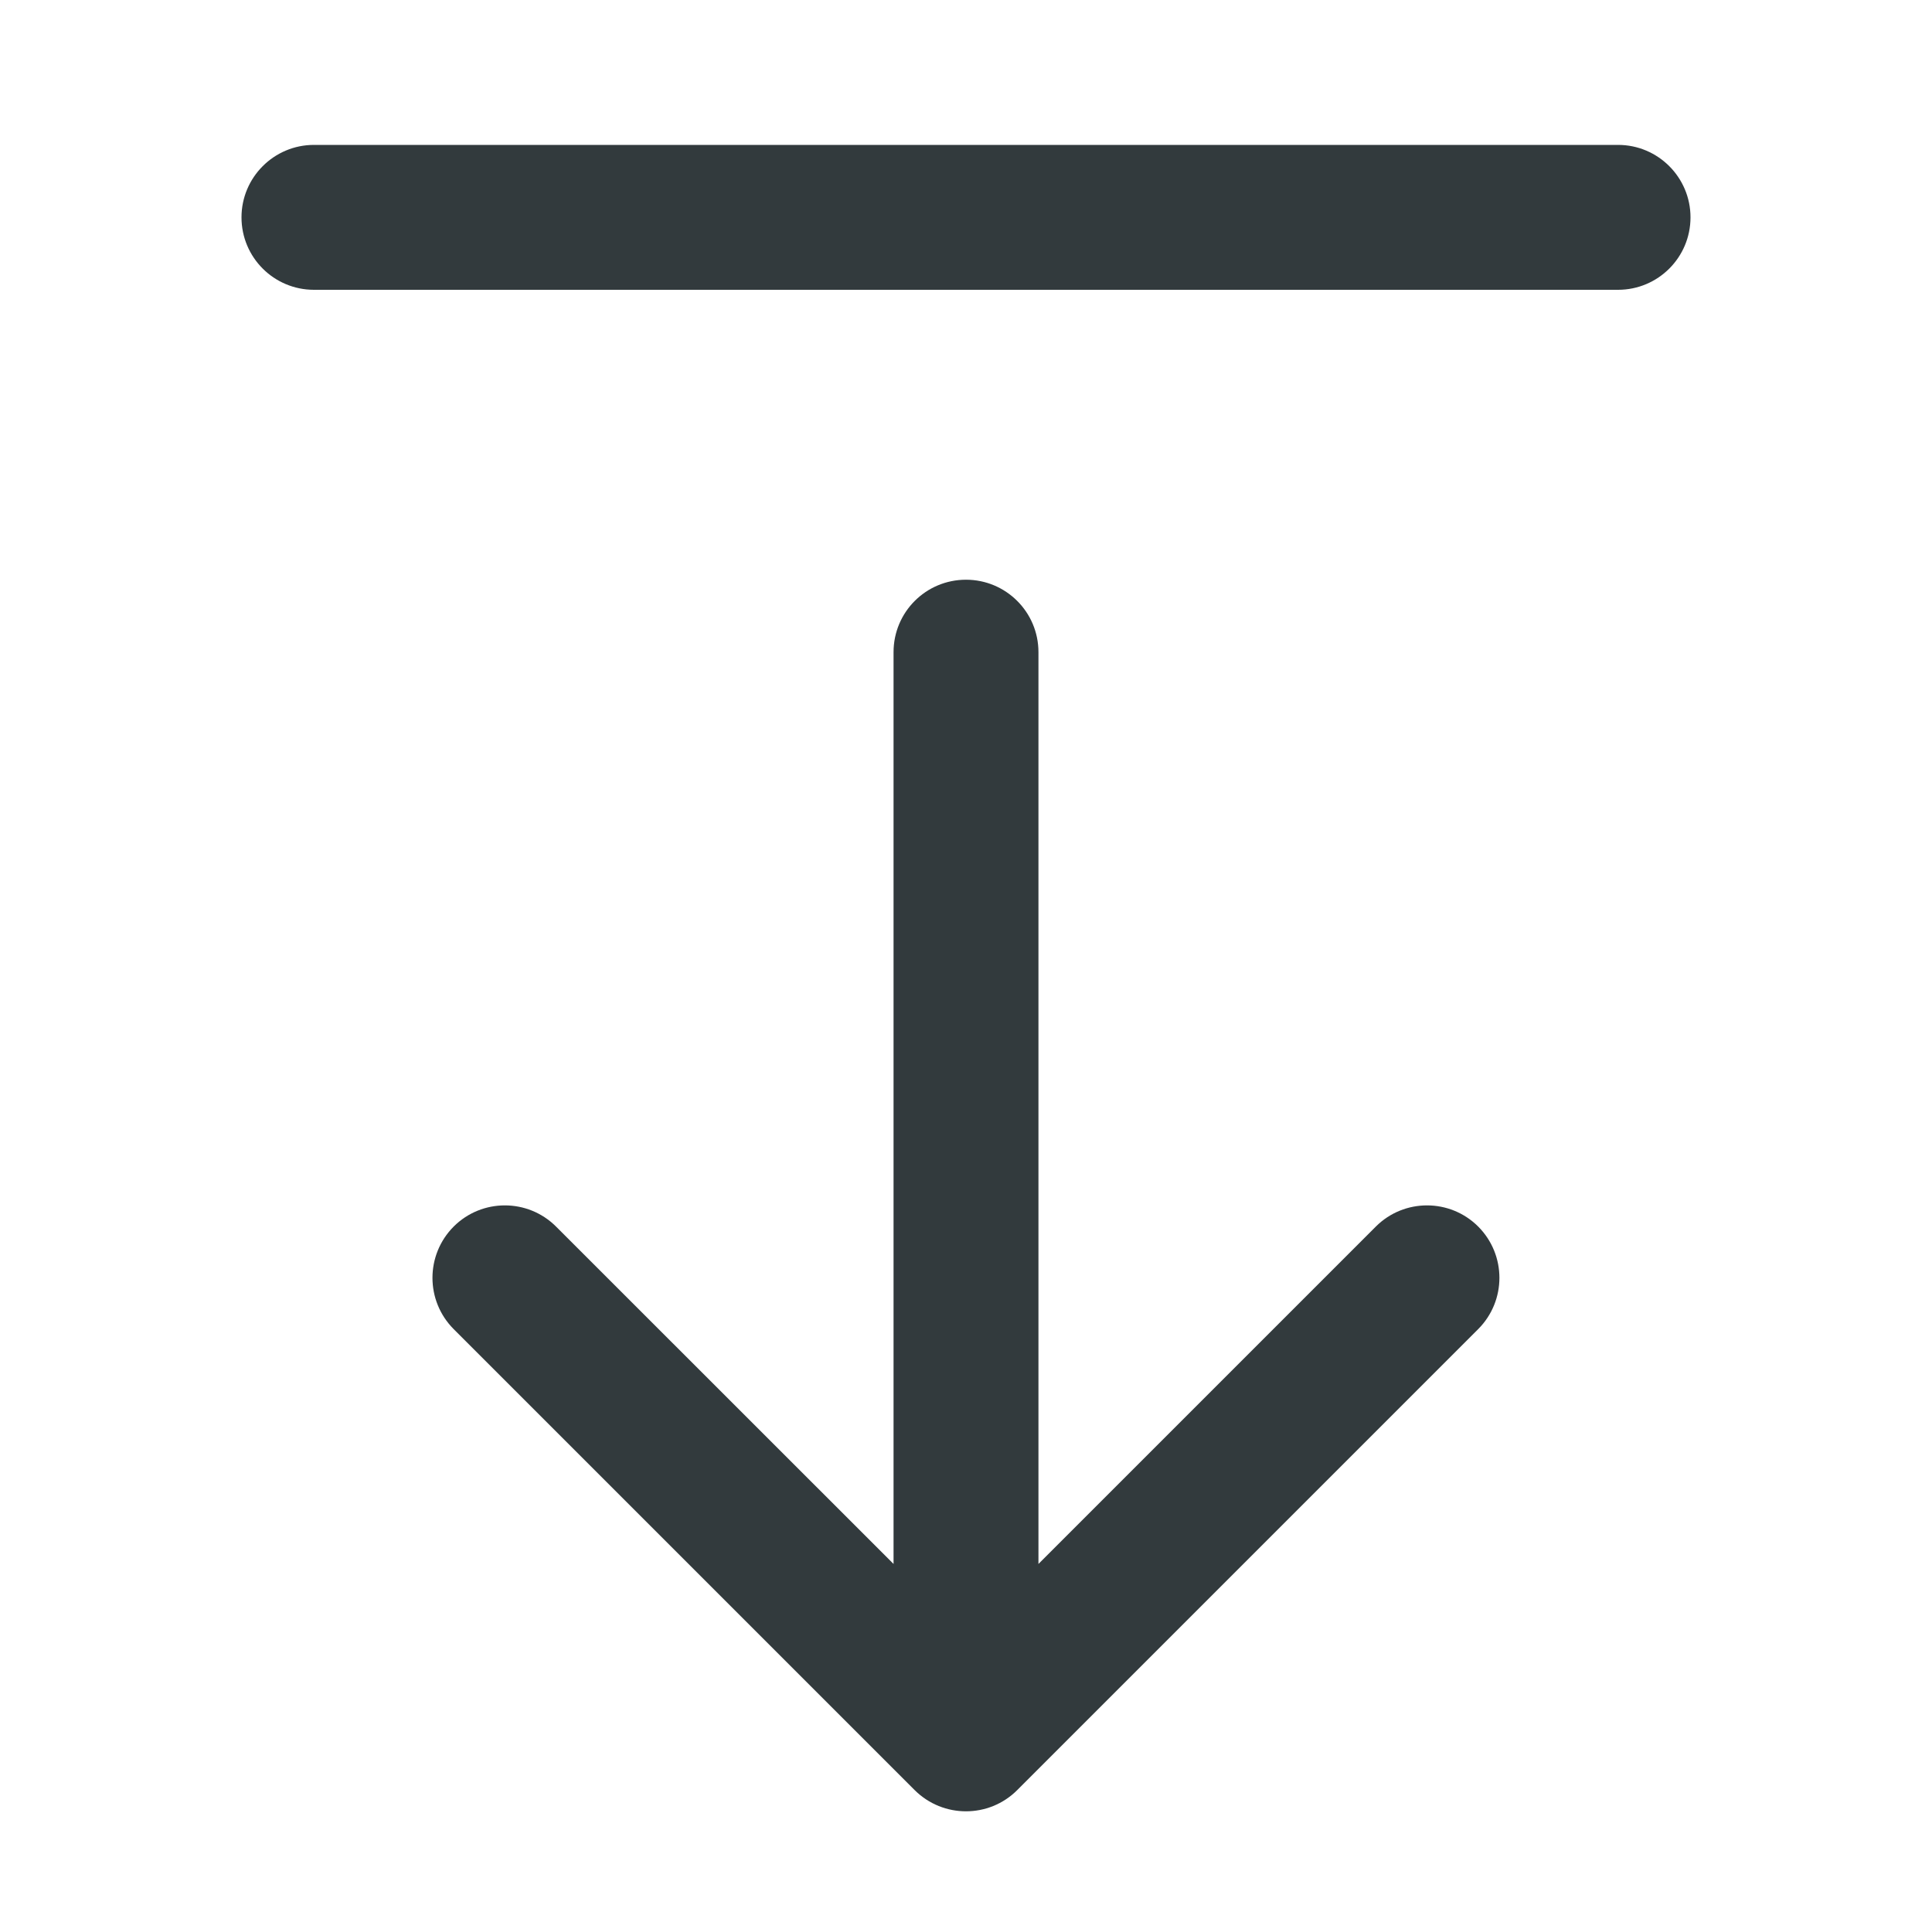
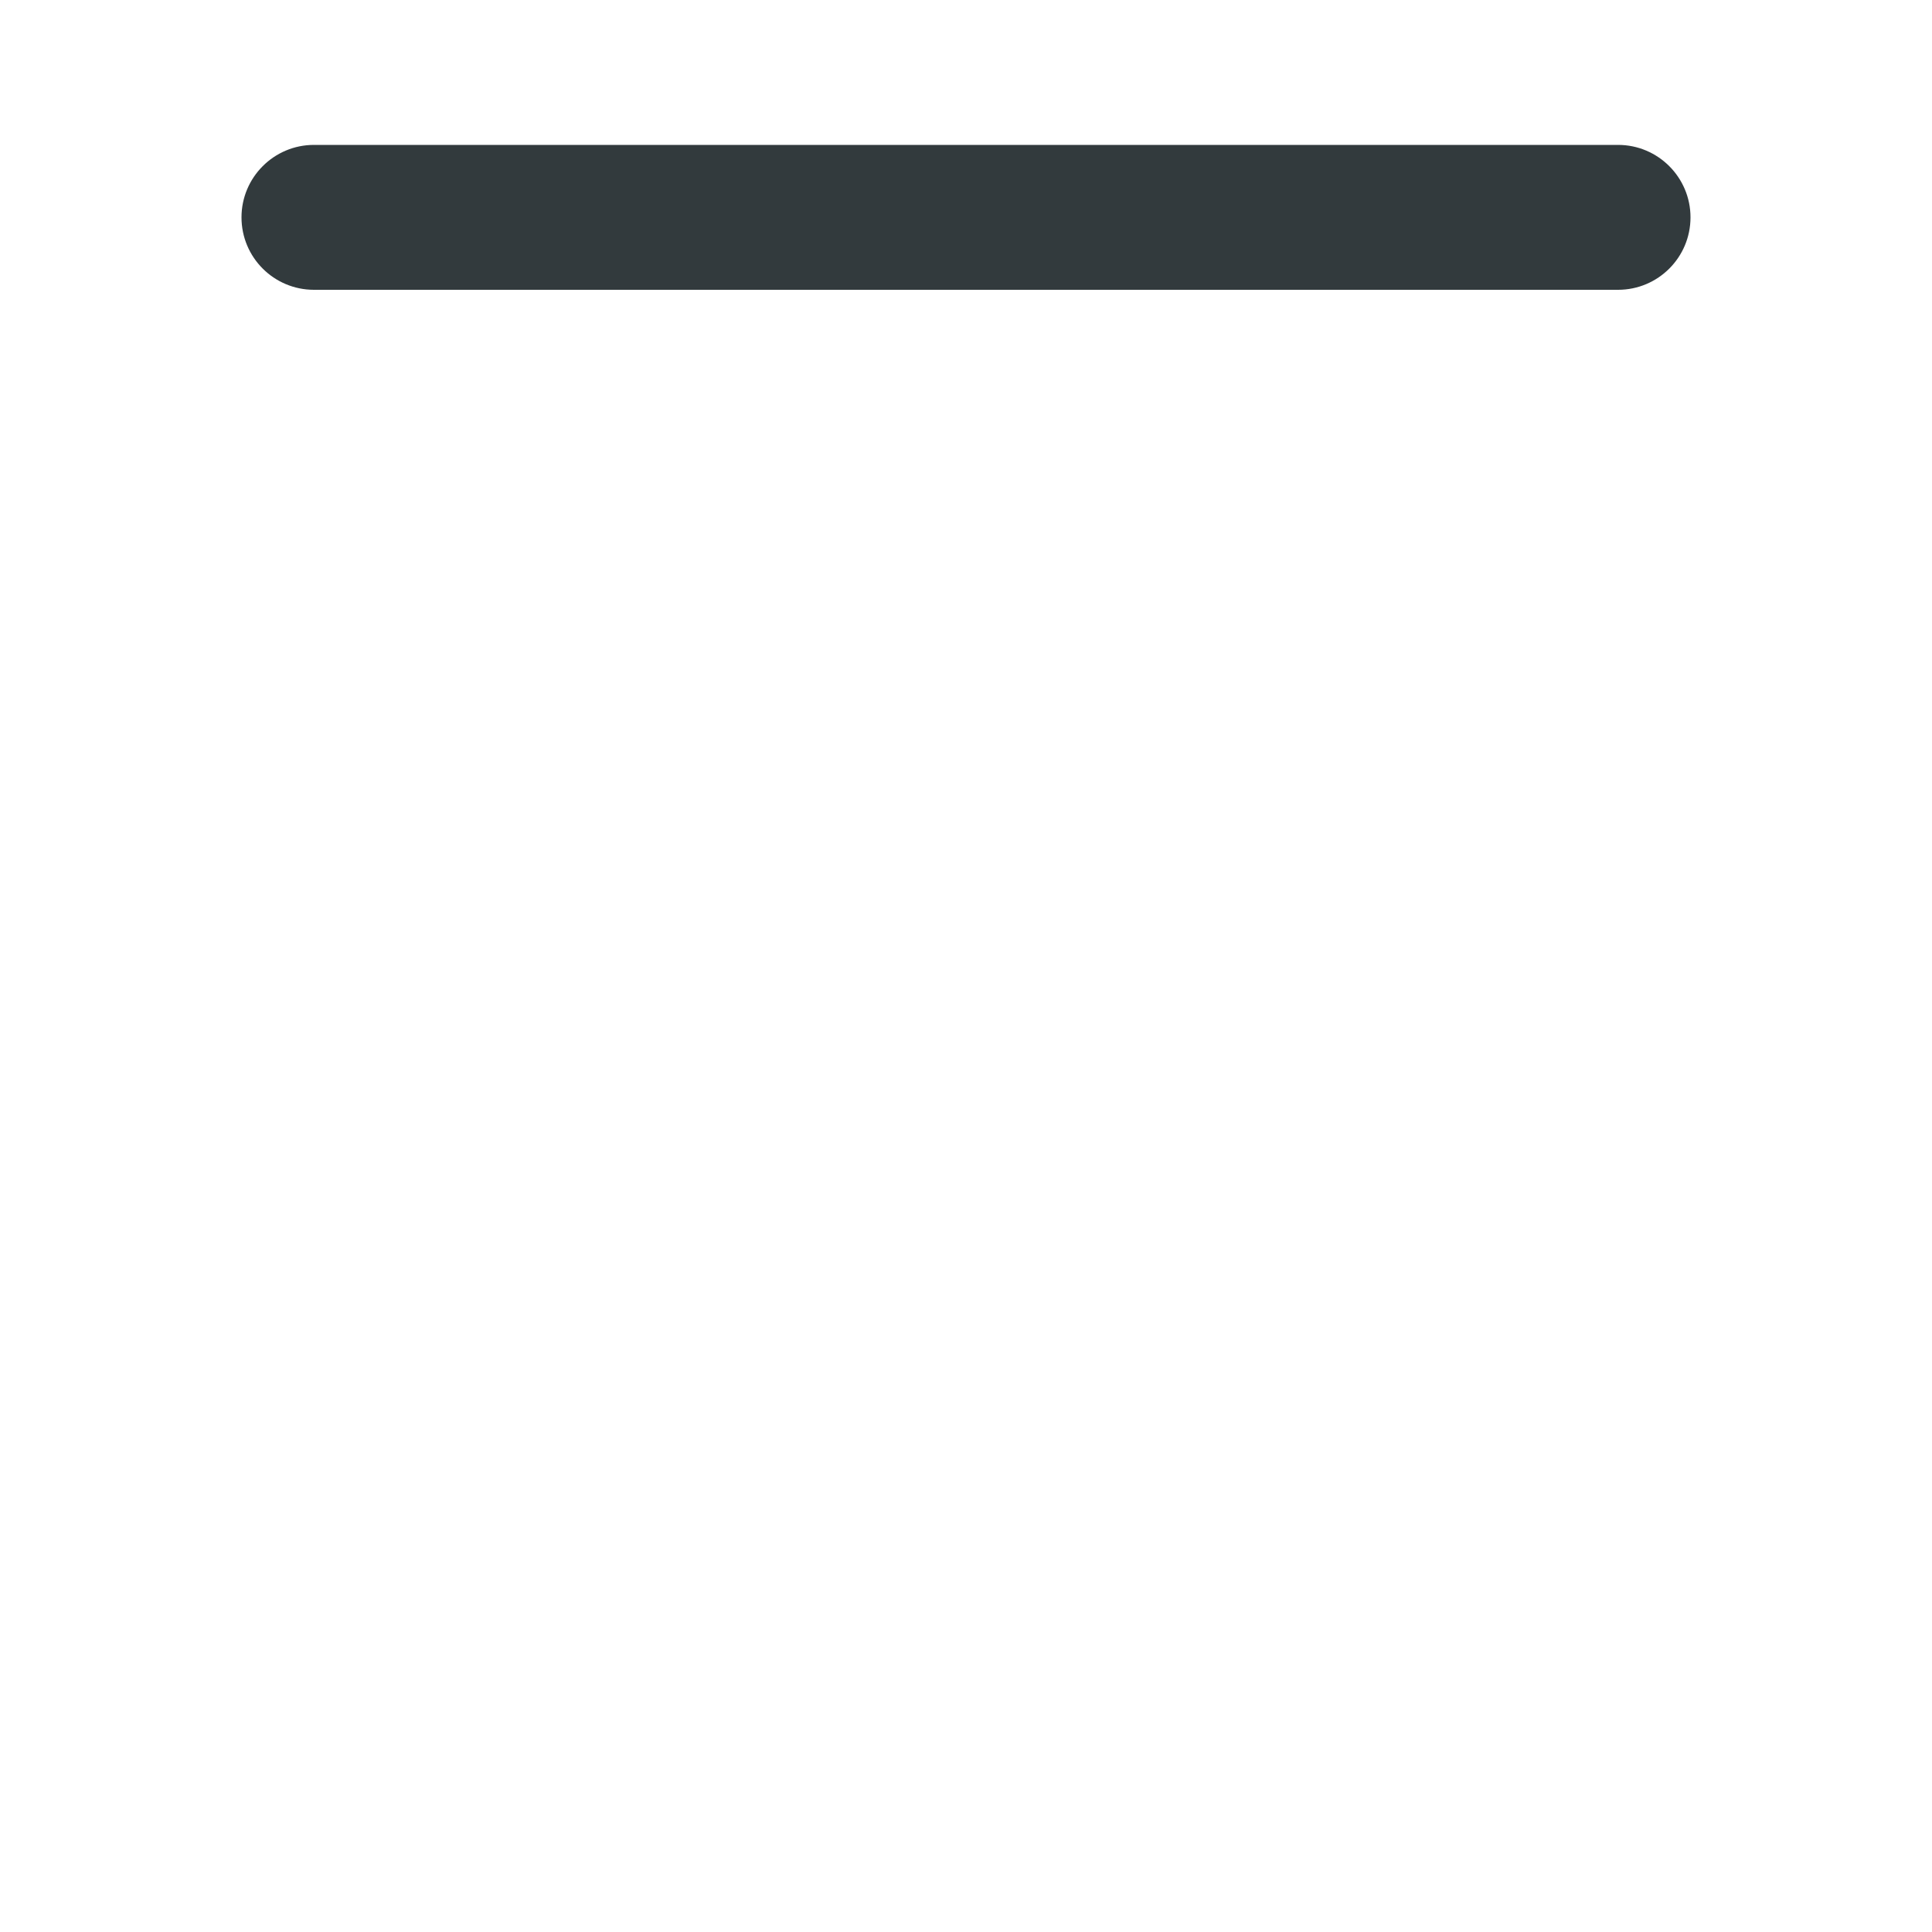
<svg xmlns="http://www.w3.org/2000/svg" width="16" height="16" viewBox="0 0 16 16" fill="none">
  <path d="M14 1.8C14 2.132 13.731 2.4 13.4 2.4L2.6 2.4C2.269 2.4 2 2.132 2 1.8V1.8C2 1.469 2.269 1.2 2.6 1.2L13.4 1.2C13.731 1.2 14 1.469 14 1.8V1.8Z" fill="#323A3D" />
-   <path fill-rule="evenodd" clip-rule="evenodd" d="M12.242 11.007L8.424 14.825C8.19 15.059 7.81 15.059 7.575 14.825L3.757 11.007C3.523 10.772 3.523 10.393 3.757 10.158C3.991 9.924 4.371 9.924 4.605 10.158L7.4 12.952L7.4 5.401C7.4 5.069 7.668 4.801 8 4.801C8.331 4.801 8.6 5.069 8.6 5.401L8.6 12.952L11.394 10.158C11.628 9.924 12.008 9.924 12.242 10.158C12.476 10.393 12.476 10.772 12.242 11.007Z" fill="#323A3D" />
</svg>